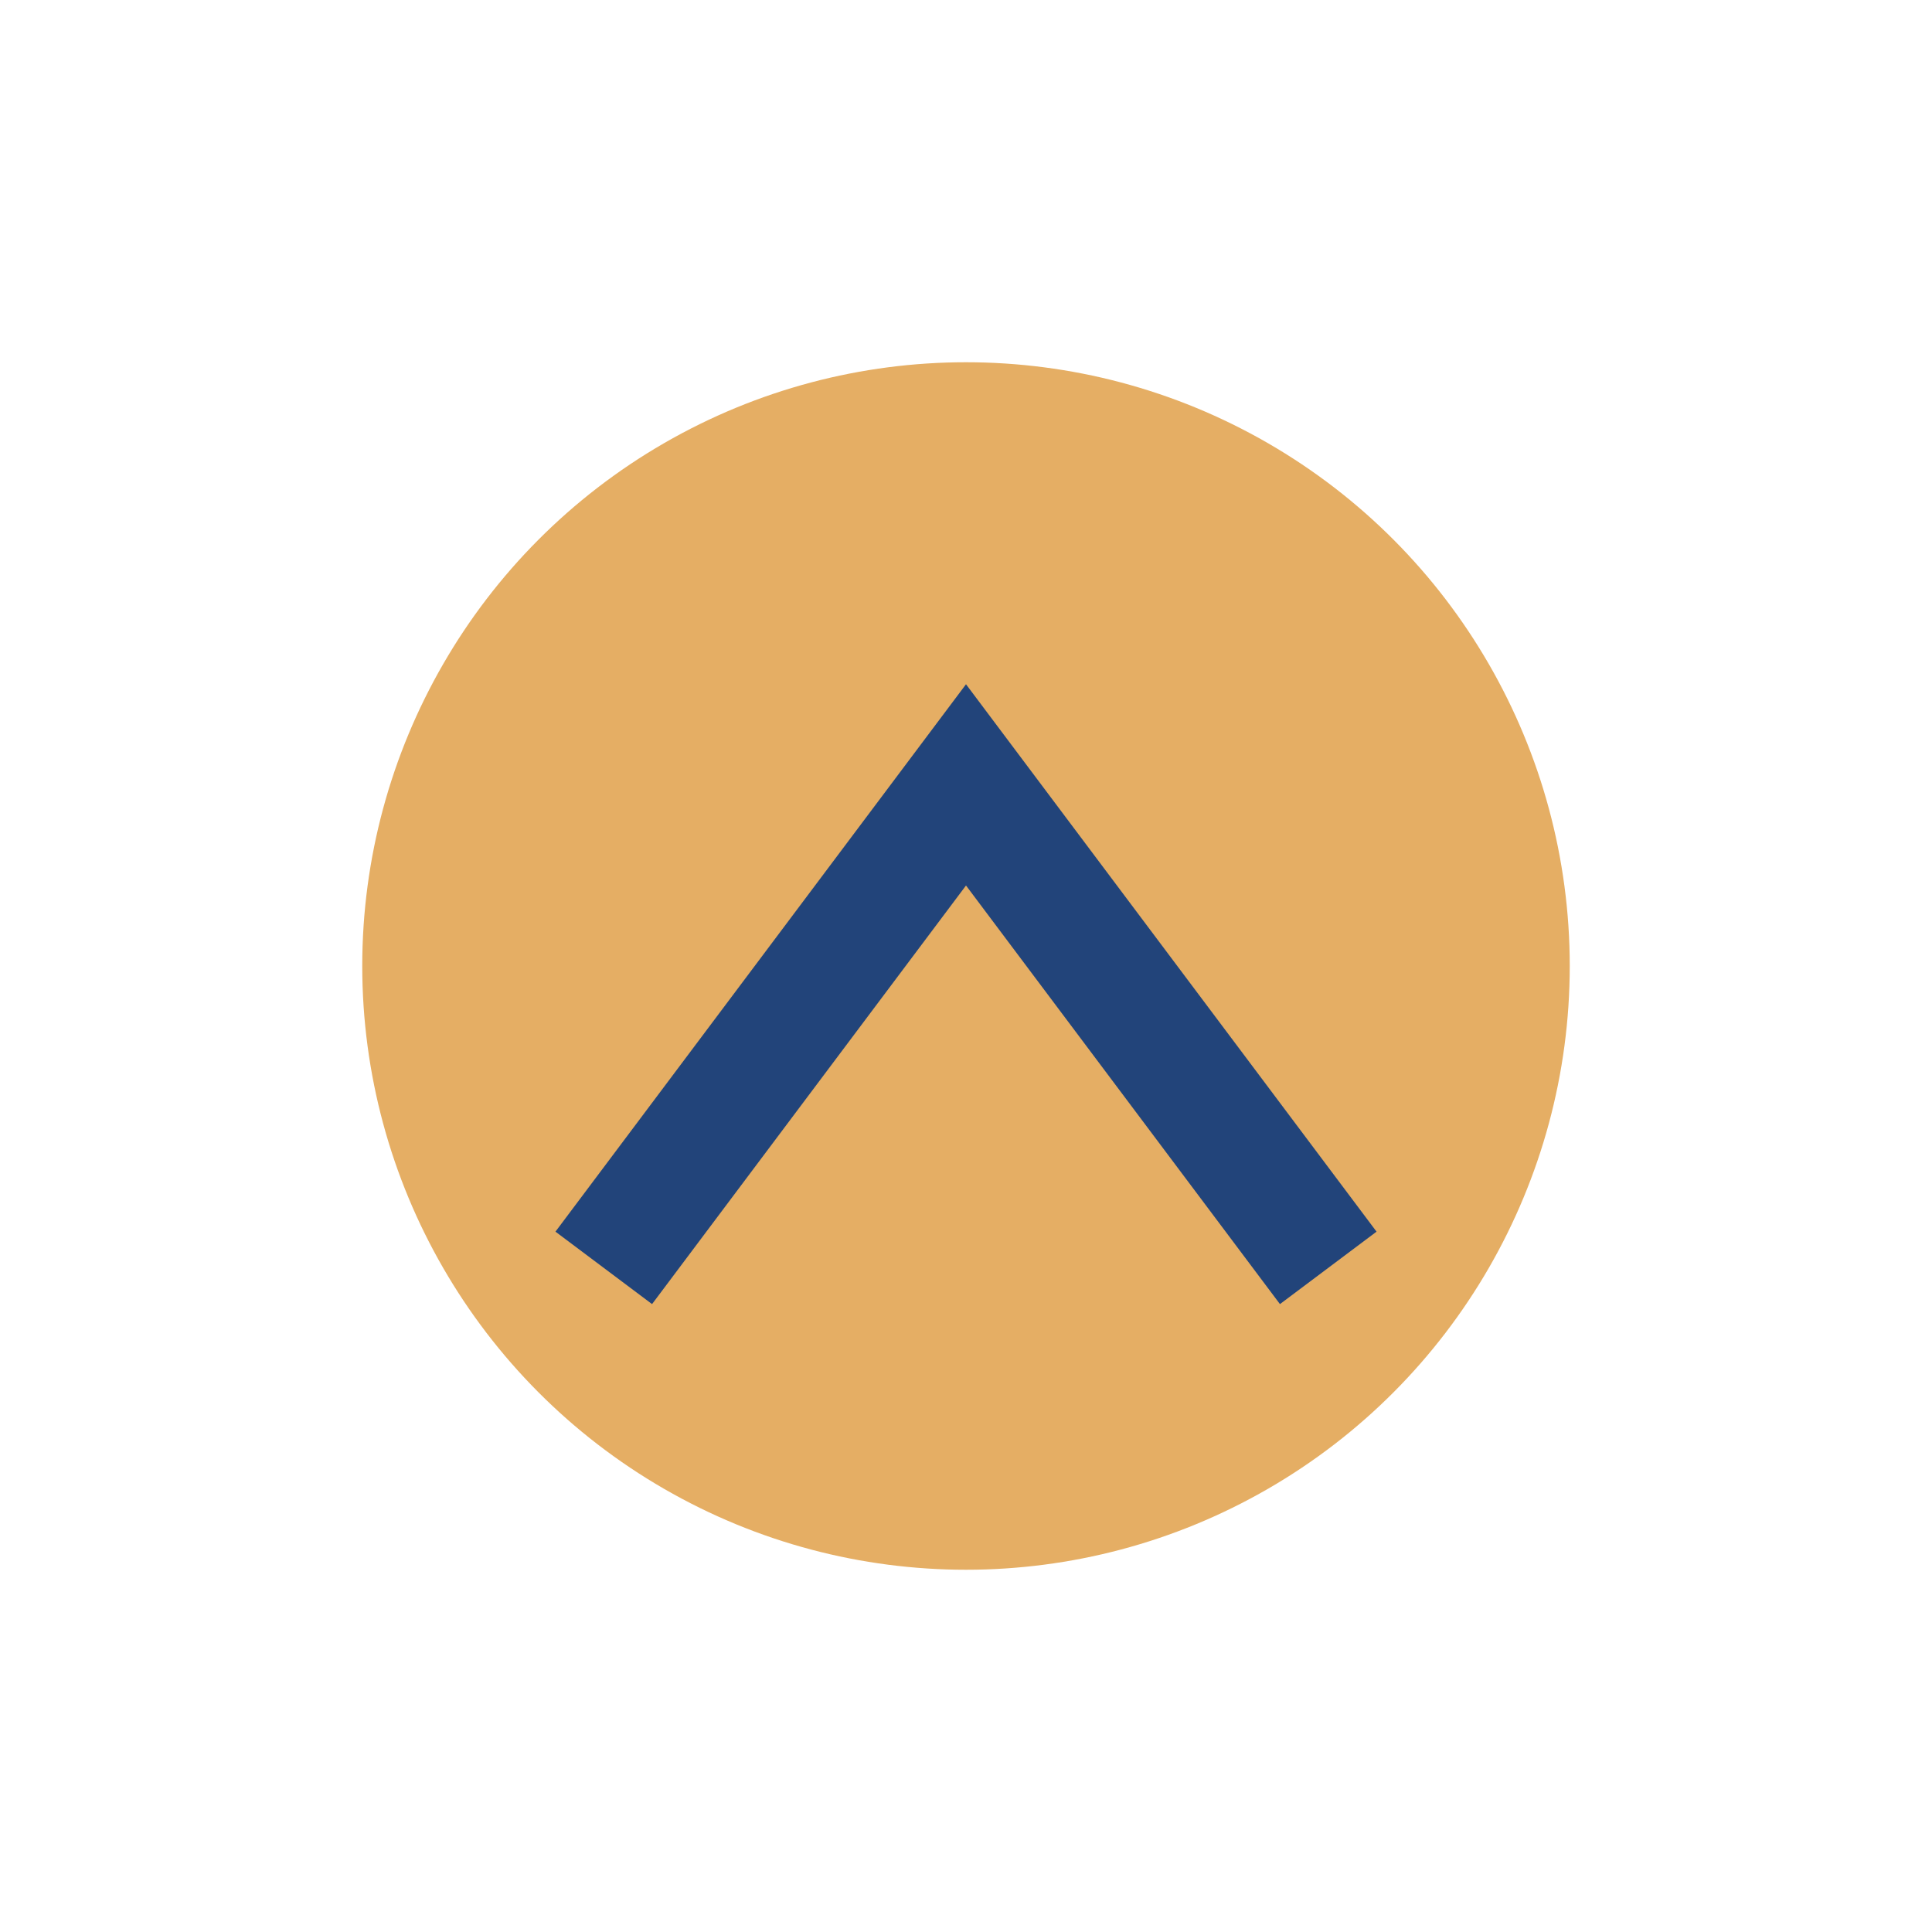
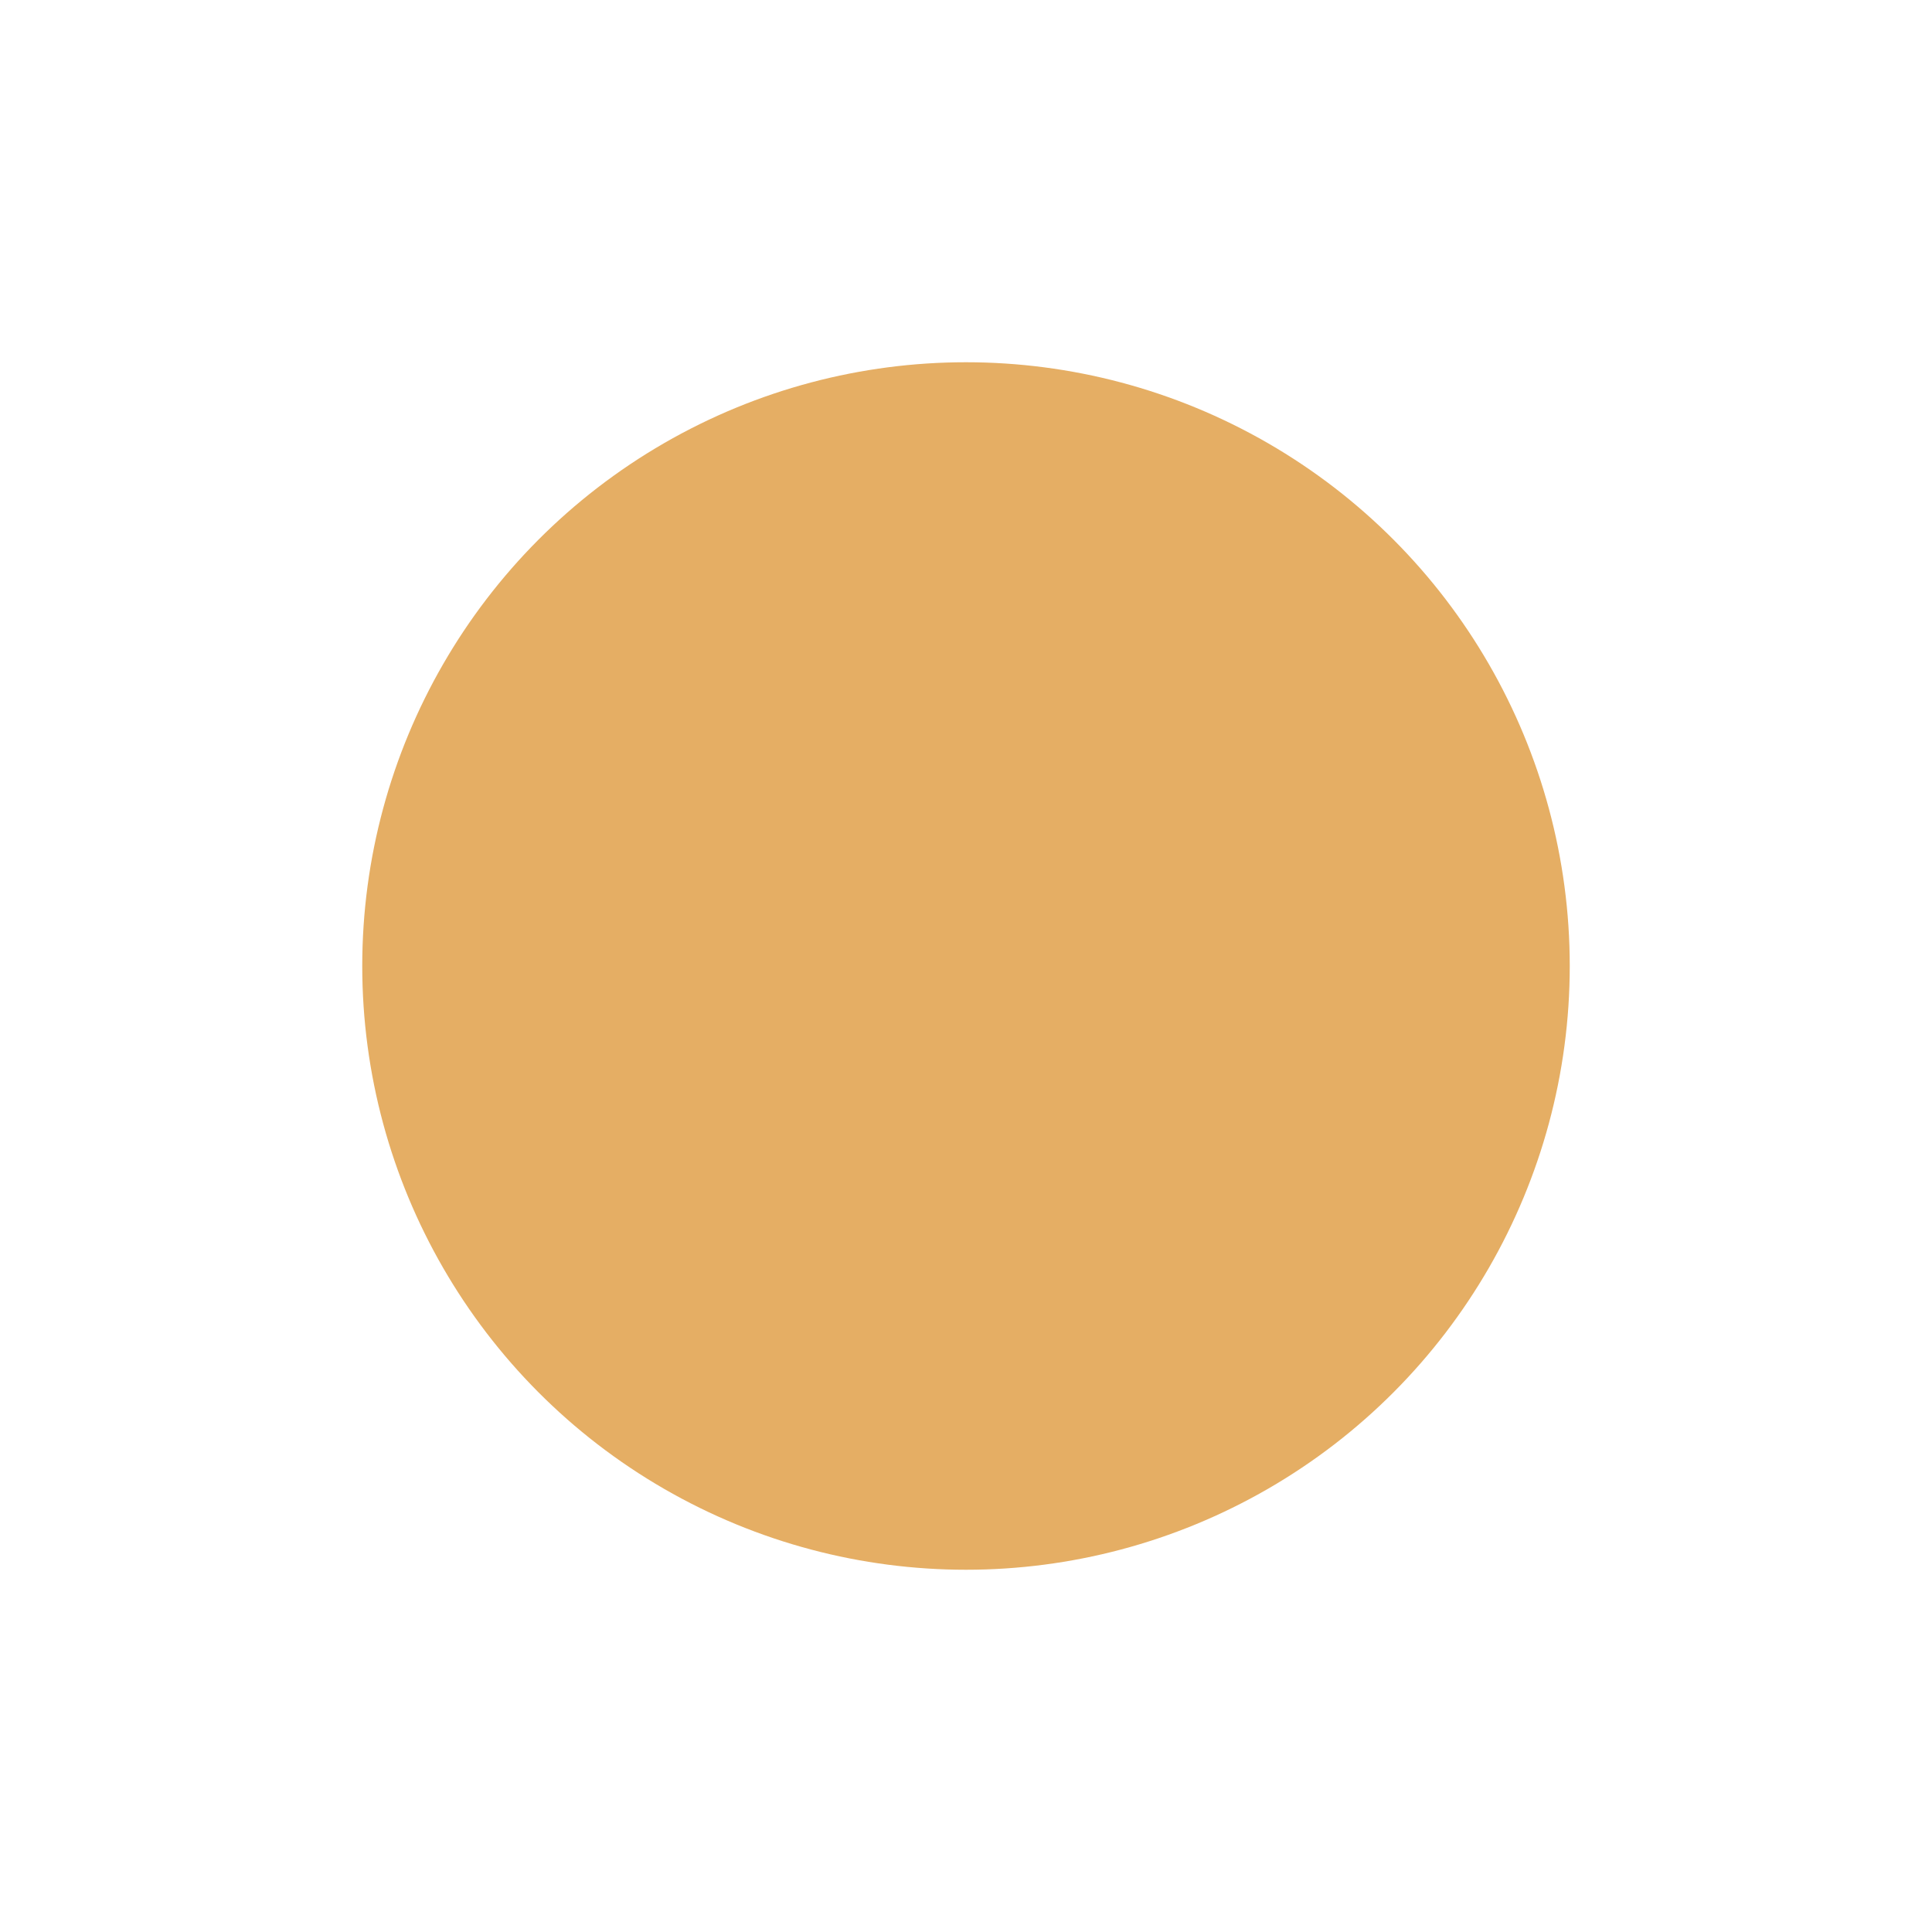
<svg xmlns="http://www.w3.org/2000/svg" width="32" height="32" viewBox="0 0 32 32">
  <circle cx="16" cy="16" r="10" fill="#E5AE64" />
-   <path d="M10 21 l6-8 6 8" fill="none" stroke="#22447A" stroke-width="2" />
</svg>